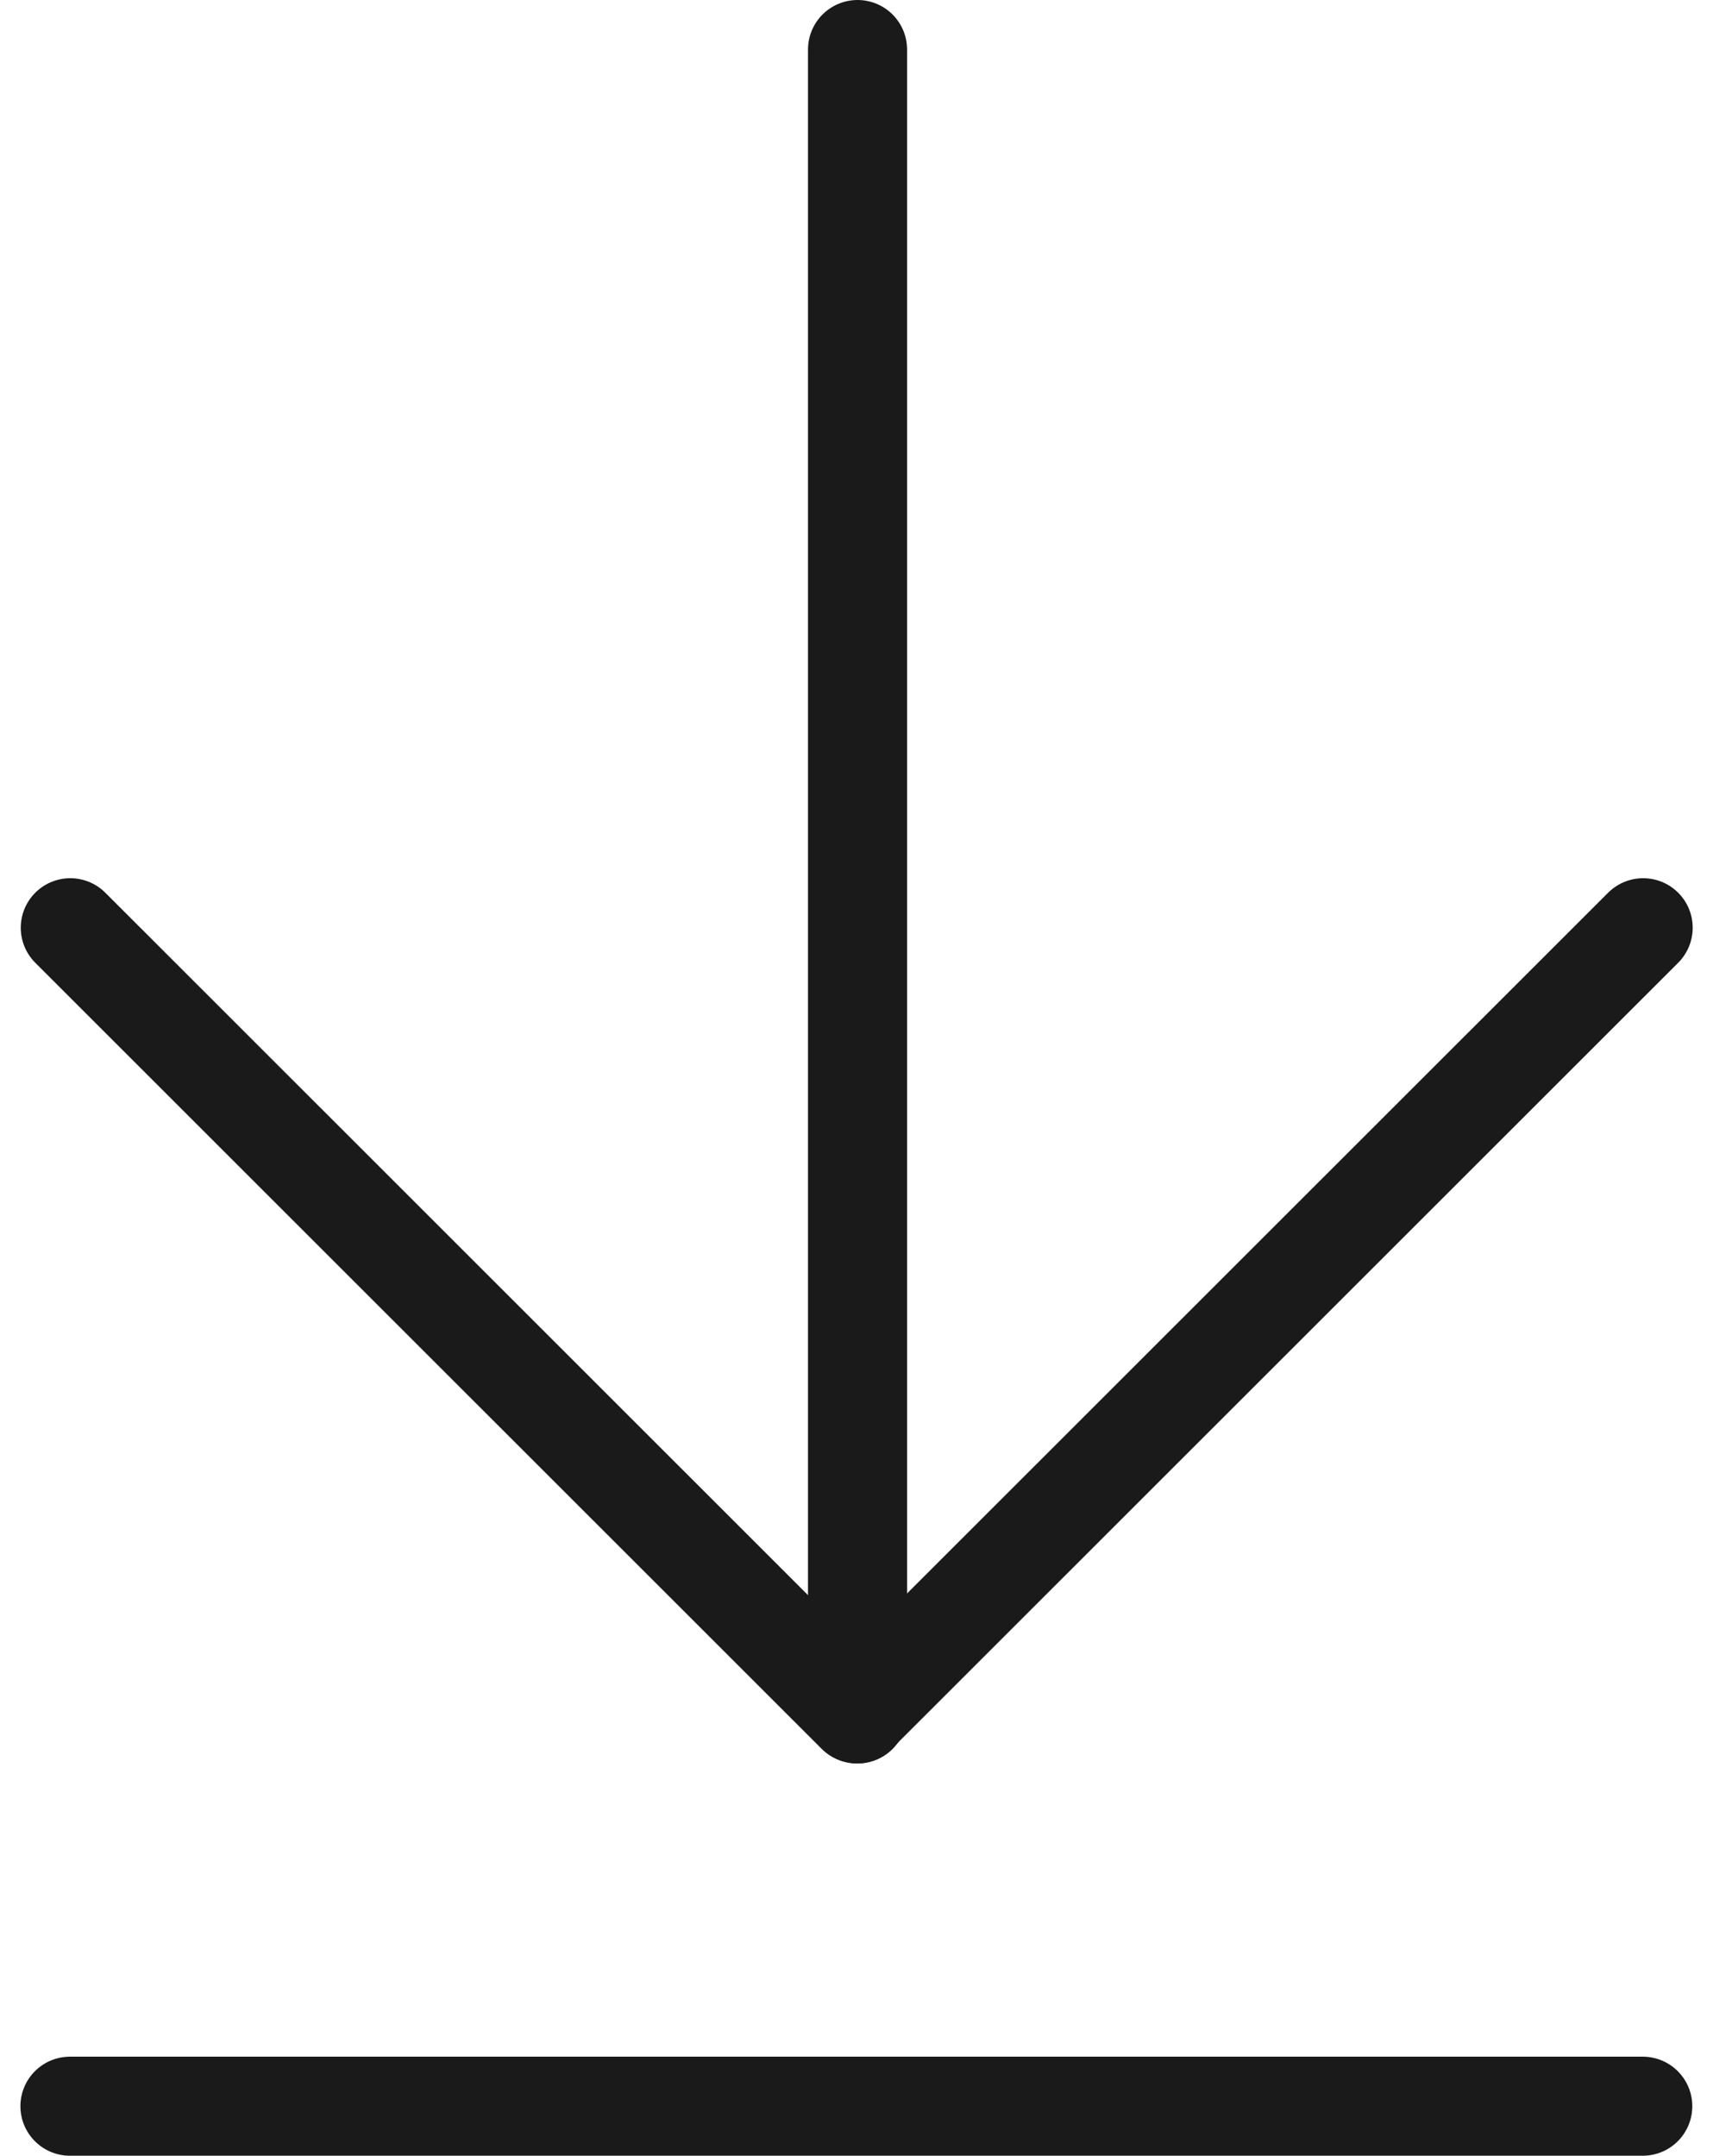
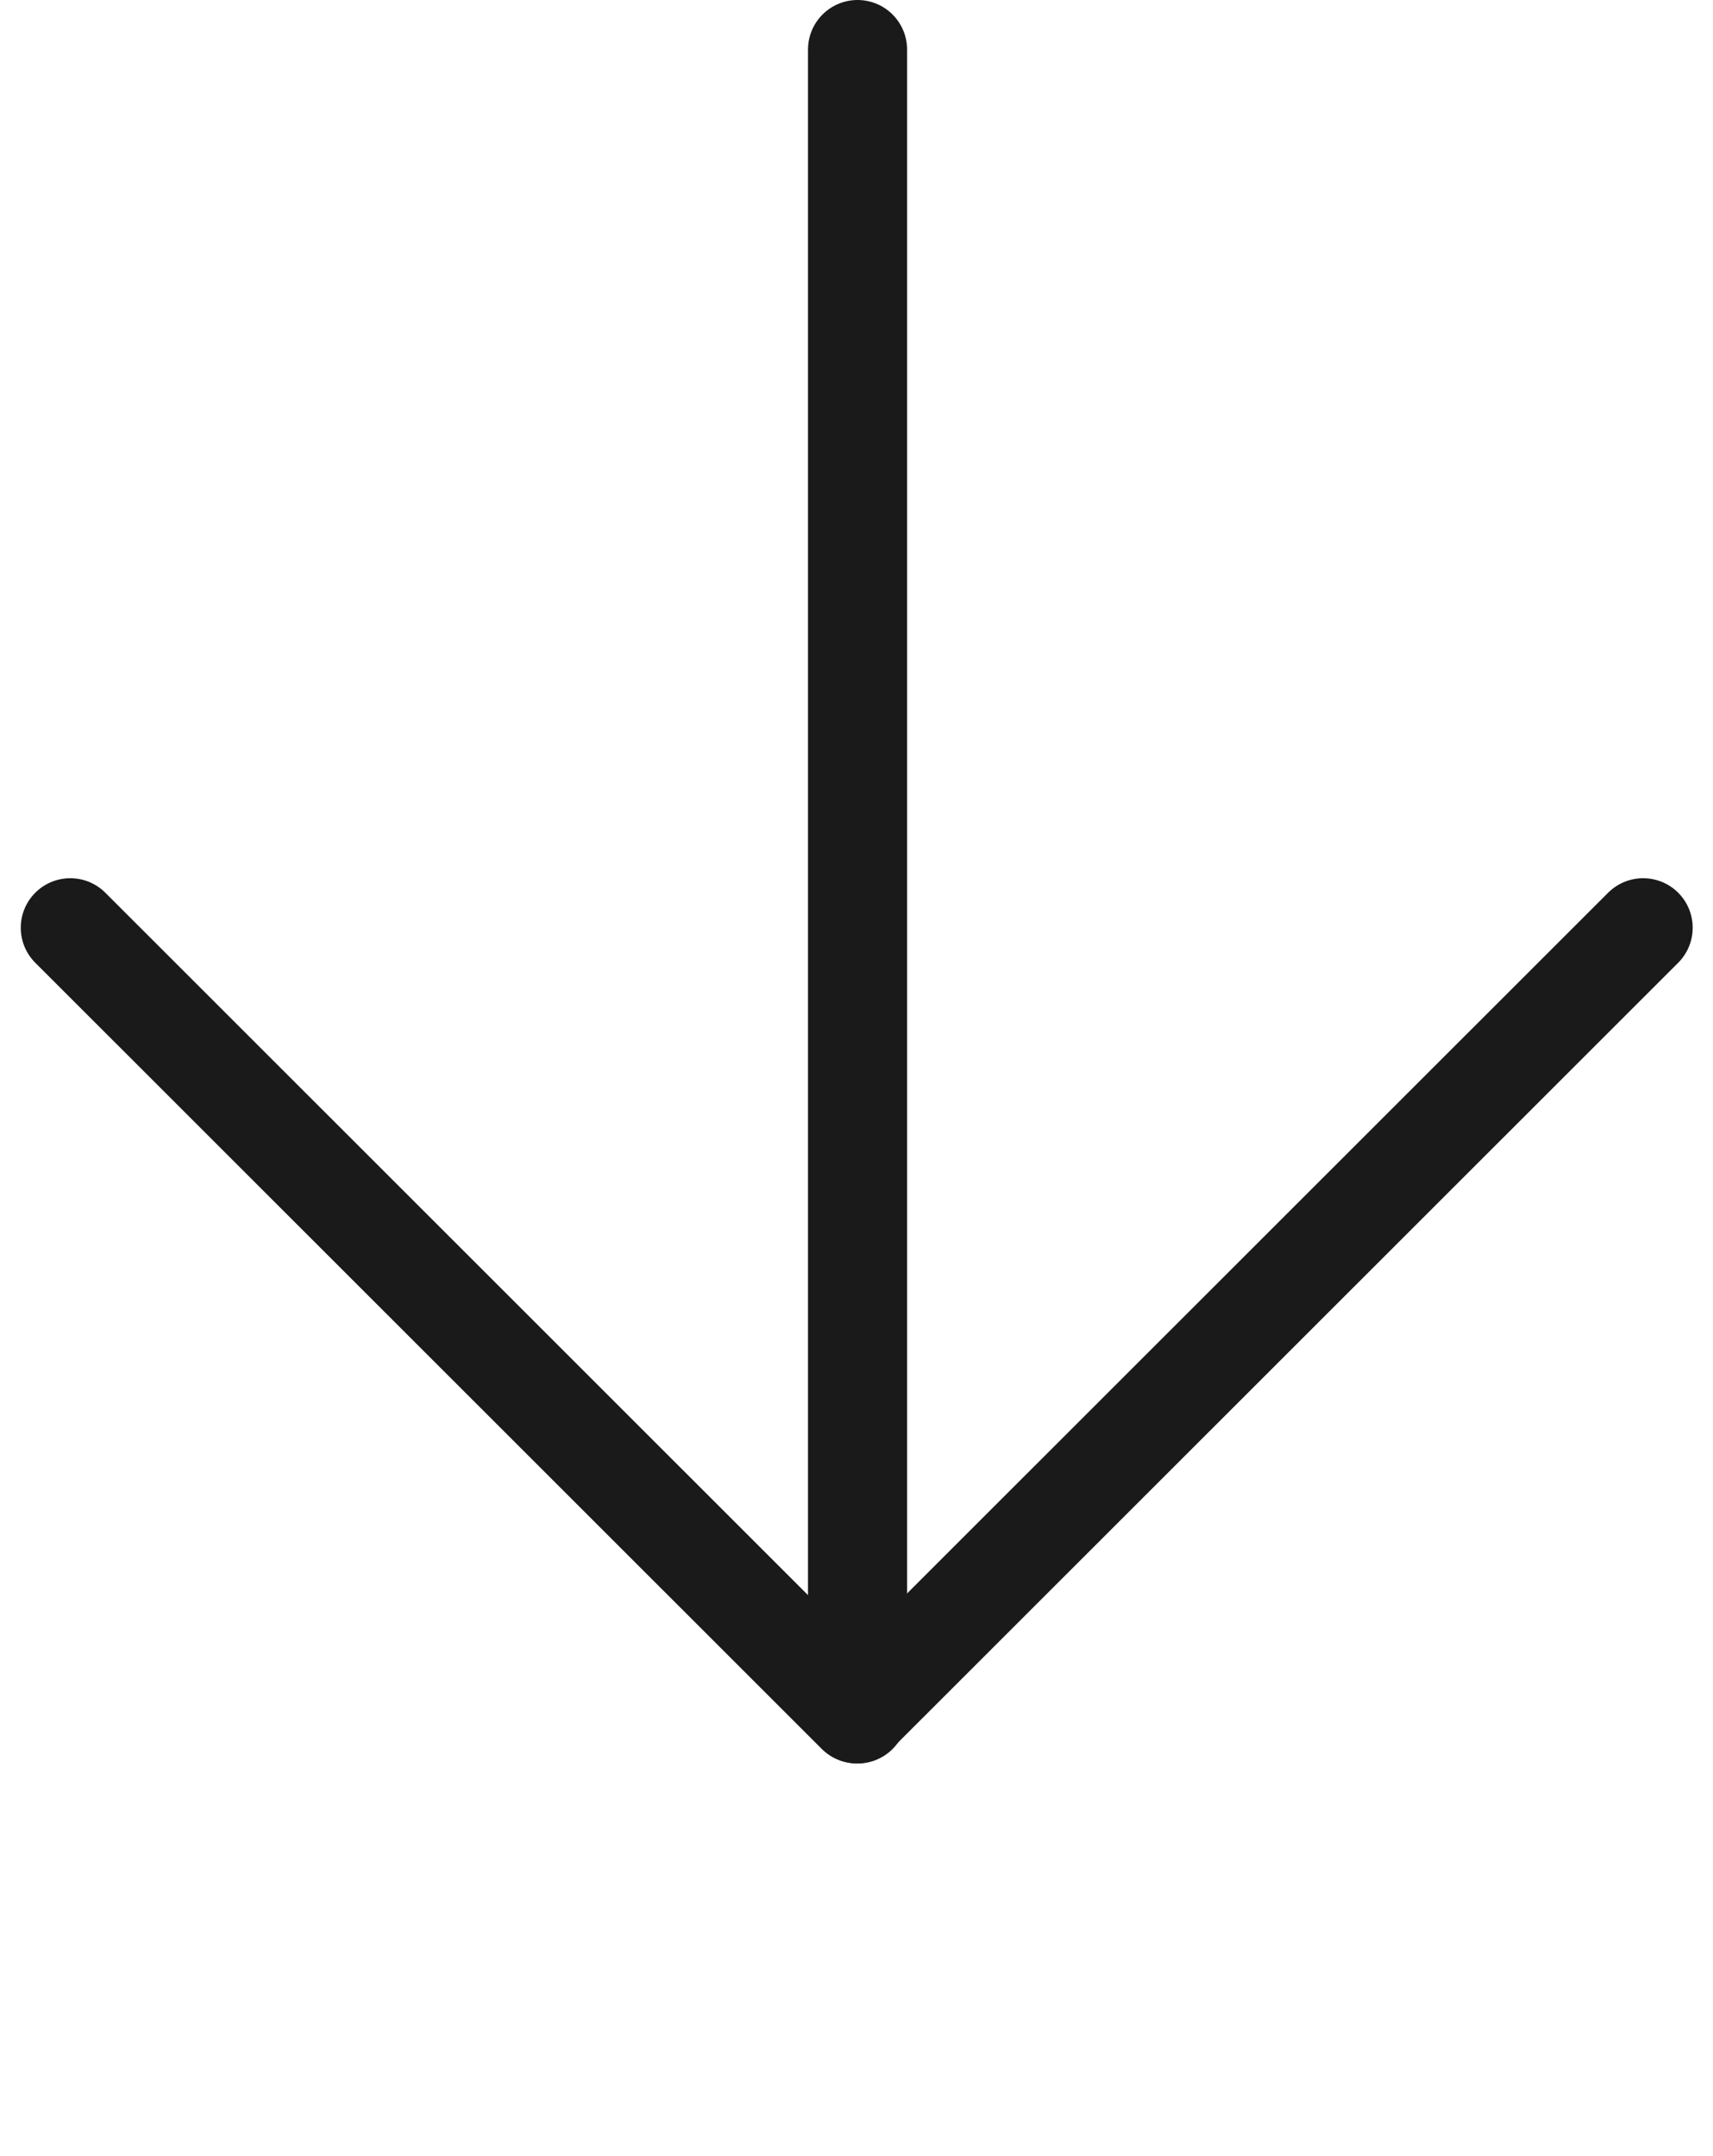
<svg xmlns="http://www.w3.org/2000/svg" width="34.58" height="43.523" viewBox="0 0 34.58 43.523">
  <g id="Group_1581" data-name="Group 1581" transform="translate(-21939.588 -1941.396)">
    <g id="Group_465" data-name="Group 465" transform="translate(26257.008 1249.277) rotate(90)">
      <path id="Path_1016" data-name="Path 1016" d="M17291.367,523.73h33.605" transform="translate(-16598.248 3776.379)" fill="none" stroke="#1a1a1a" stroke-linecap="round" stroke-width="2" />
      <path id="Path_1017" data-name="Path 1017" d="M17303.766,509.2l15.871,15.876-15.871,15.875" transform="translate(-16592.916 3775.05)" fill="none" stroke="#1a1a1a" stroke-linecap="round" stroke-linejoin="round" stroke-width="2" />
    </g>
-     <path id="Path_2345" data-name="Path 2345" d="M8372-18377.076h31.75" transform="translate(13569 20360.996)" fill="none" stroke="#1a1a1a" stroke-linecap="round" stroke-width="2" />
  </g>
</svg>